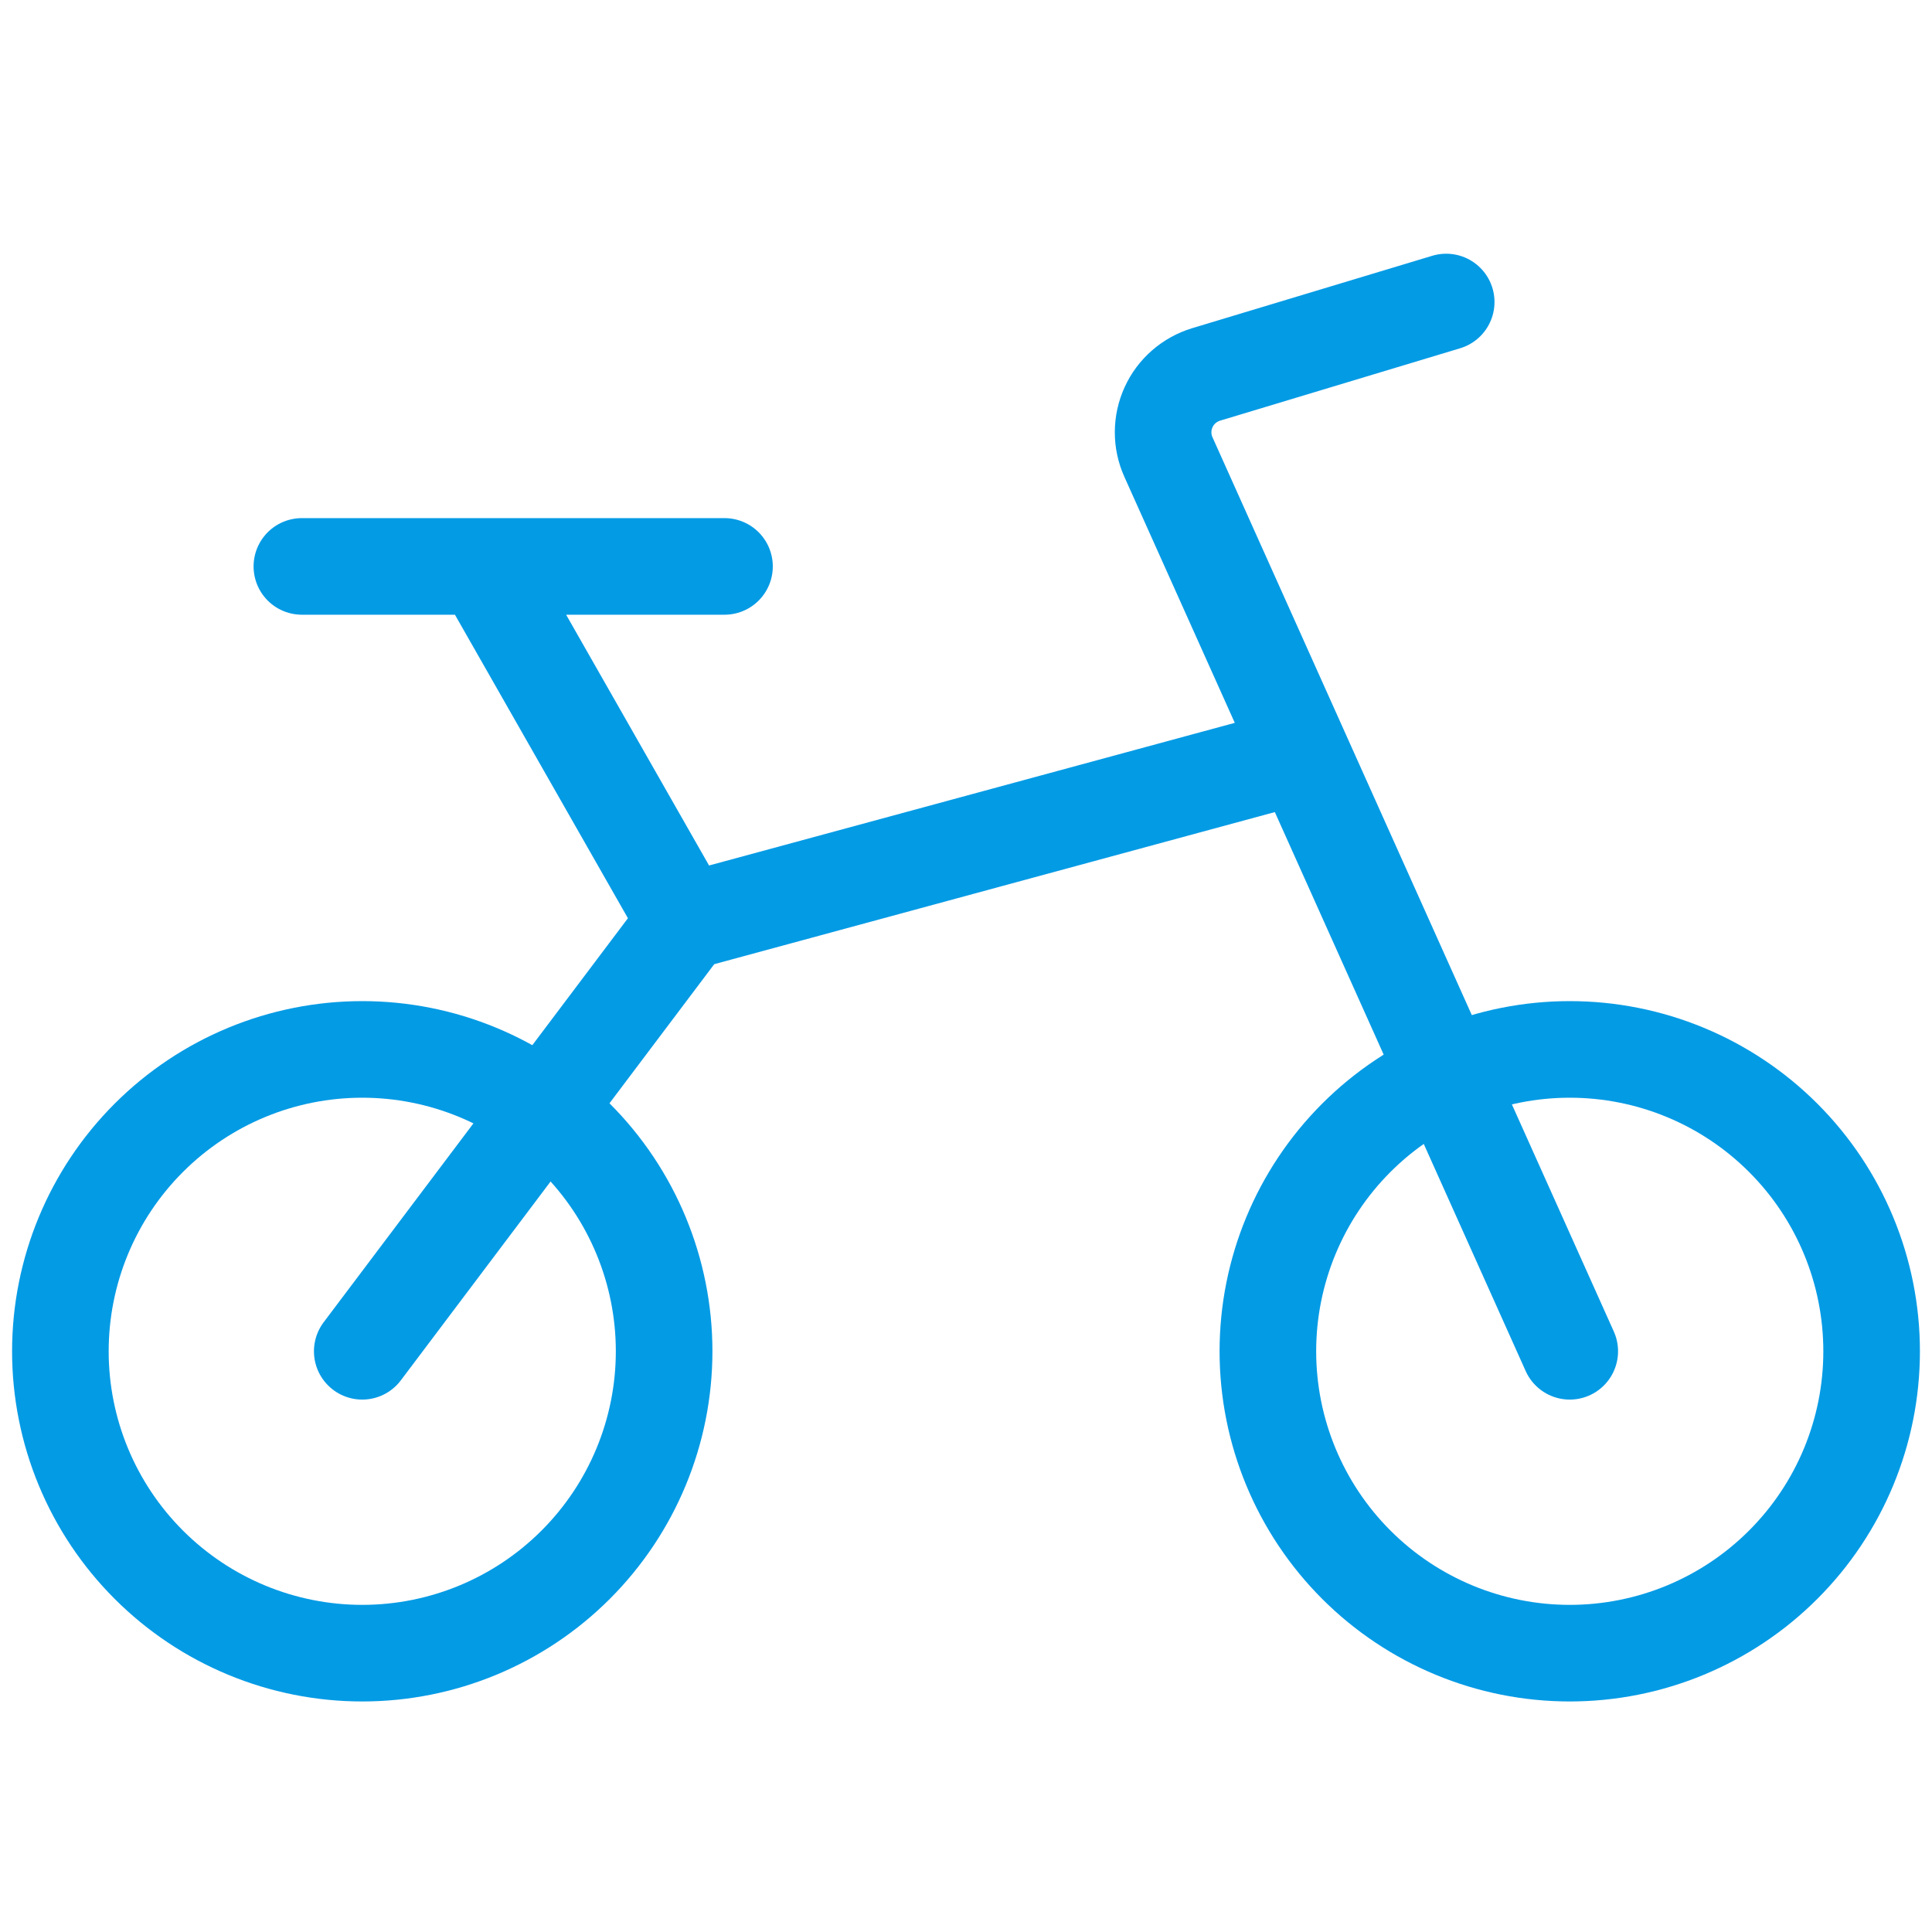
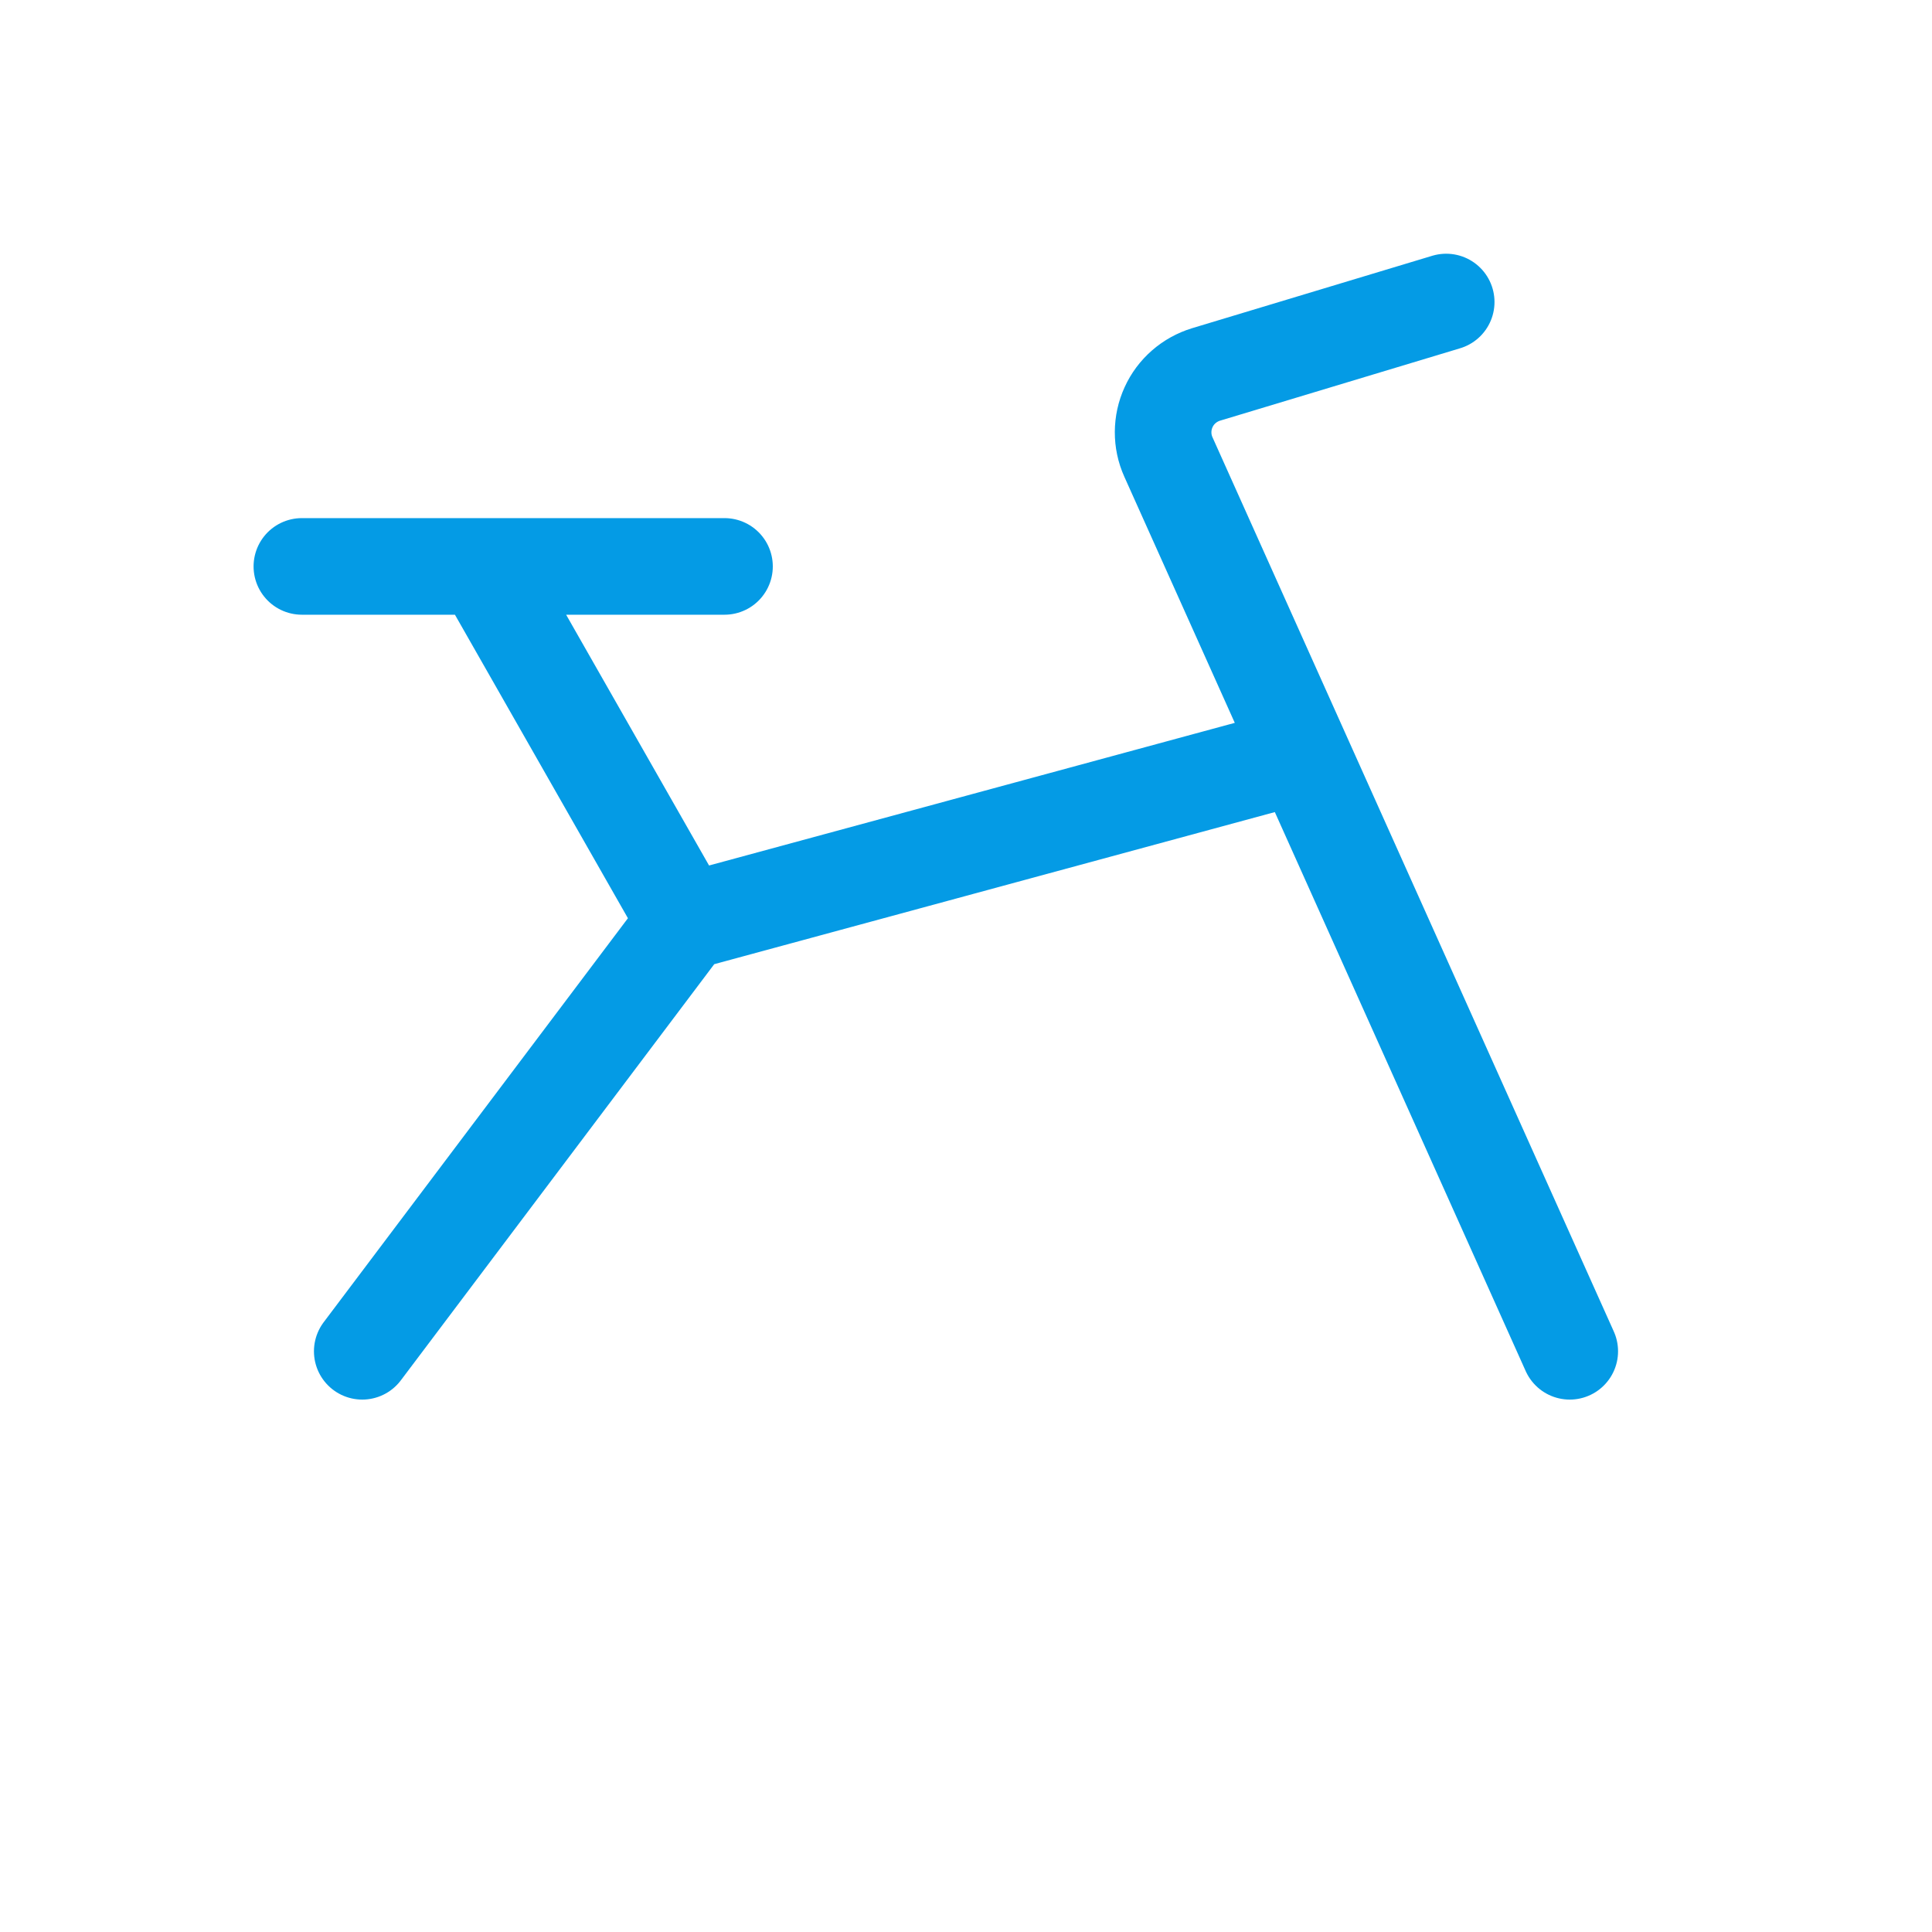
<svg xmlns="http://www.w3.org/2000/svg" width="40" height="40" viewBox="0 0 40 40" fill="none">
-   <path d="M1.25 27.977C1.25 29.634 1.908 31.224 3.081 32.396C4.253 33.568 5.842 34.227 7.5 34.227C9.158 34.227 10.747 33.568 11.919 32.396C13.091 31.224 13.75 29.634 13.75 27.977C13.75 26.319 13.091 24.729 11.919 23.557C10.747 22.385 9.158 21.727 7.5 21.727C5.842 21.727 4.253 22.385 3.081 23.557C1.908 24.729 1.25 26.319 1.25 27.977ZM26.25 27.977C26.25 29.634 26.909 31.224 28.081 32.396C29.253 33.568 30.842 34.227 32.5 34.227C34.158 34.227 35.747 33.568 36.919 32.396C38.092 31.224 38.75 29.634 38.75 27.977C38.75 26.319 38.092 24.729 36.919 23.557C35.747 22.385 34.158 21.727 32.5 21.727C30.842 21.727 29.253 22.385 28.081 23.557C26.909 24.729 26.25 26.319 26.25 27.977Z" stroke="#049BE5" stroke-width="2" stroke-linecap="round" stroke-linejoin="round" />
  <path d="M32.5 27.977L24.19 9.46C24.117 9.298 24.08 9.122 24.081 8.945C24.082 8.768 24.12 8.592 24.194 8.431C24.267 8.269 24.375 8.125 24.508 8.009C24.642 7.892 24.799 7.805 24.968 7.753L29.942 6.253M15 11.727H6.25M14.195 19.087L10 11.727M14.195 19.087L7.5 27.977M14.195 19.087L26.955 15.625" stroke="#049BE5" stroke-width="2" stroke-linecap="round" stroke-linejoin="round" />
</svg>